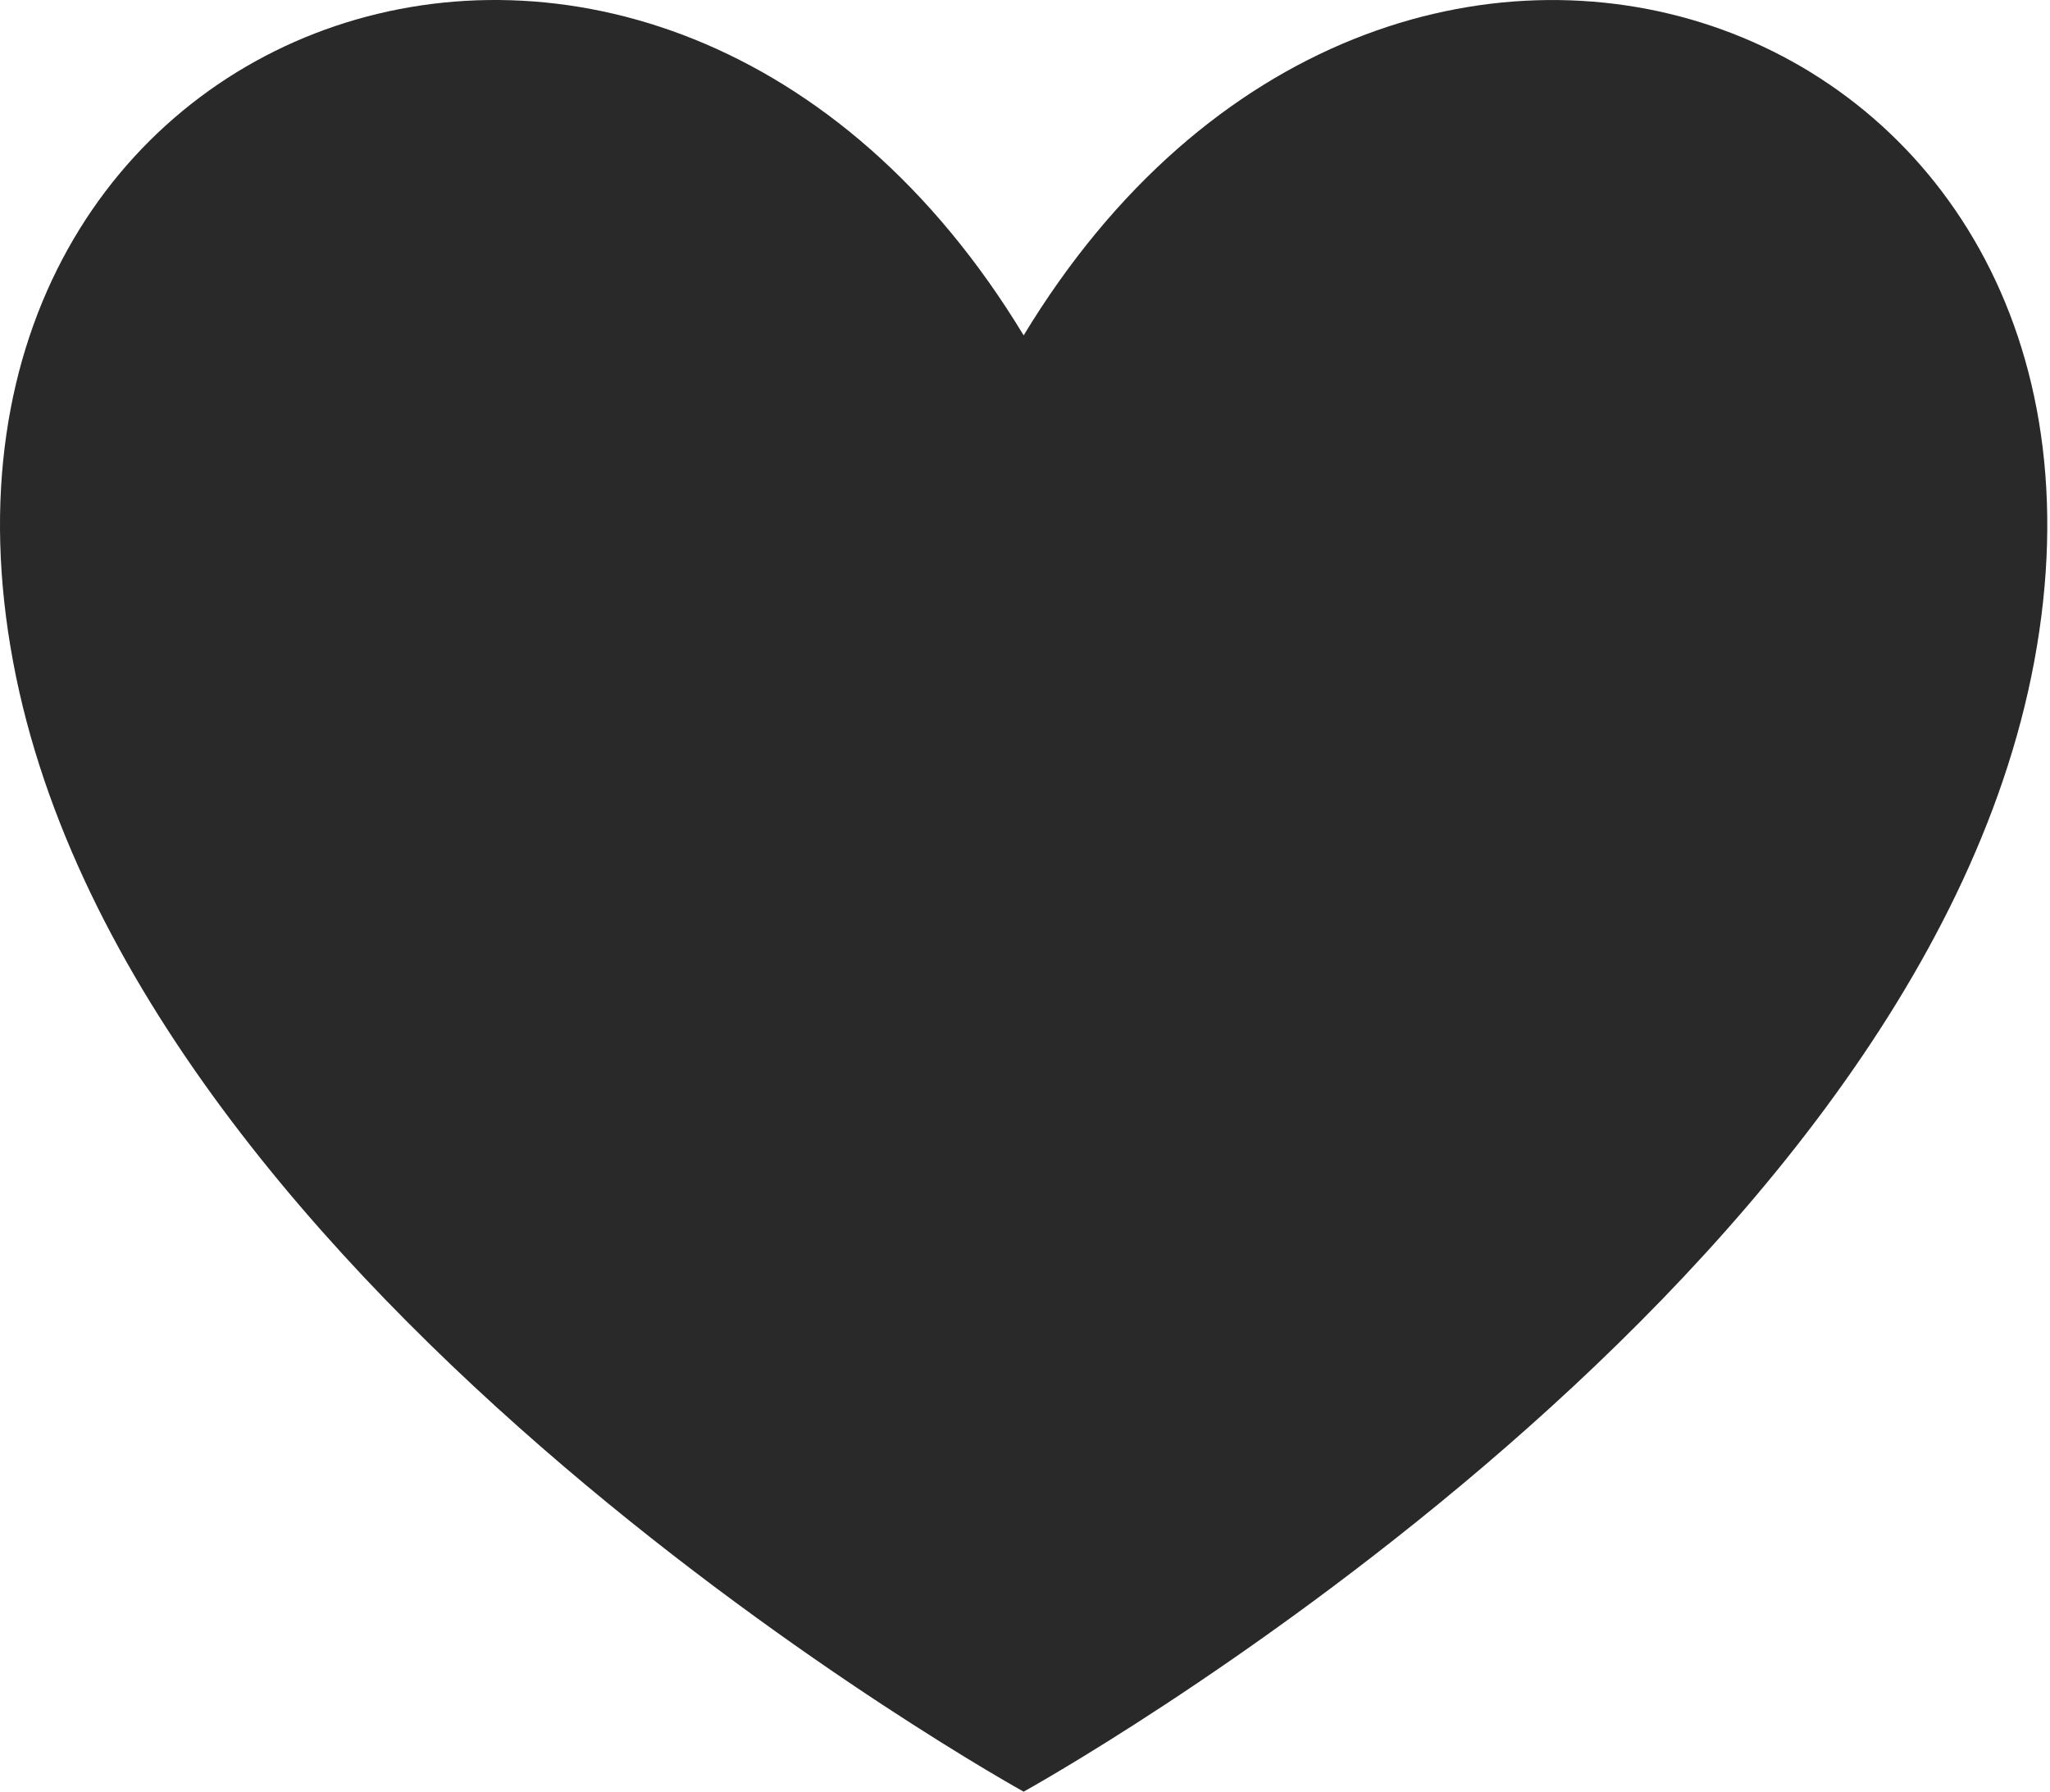
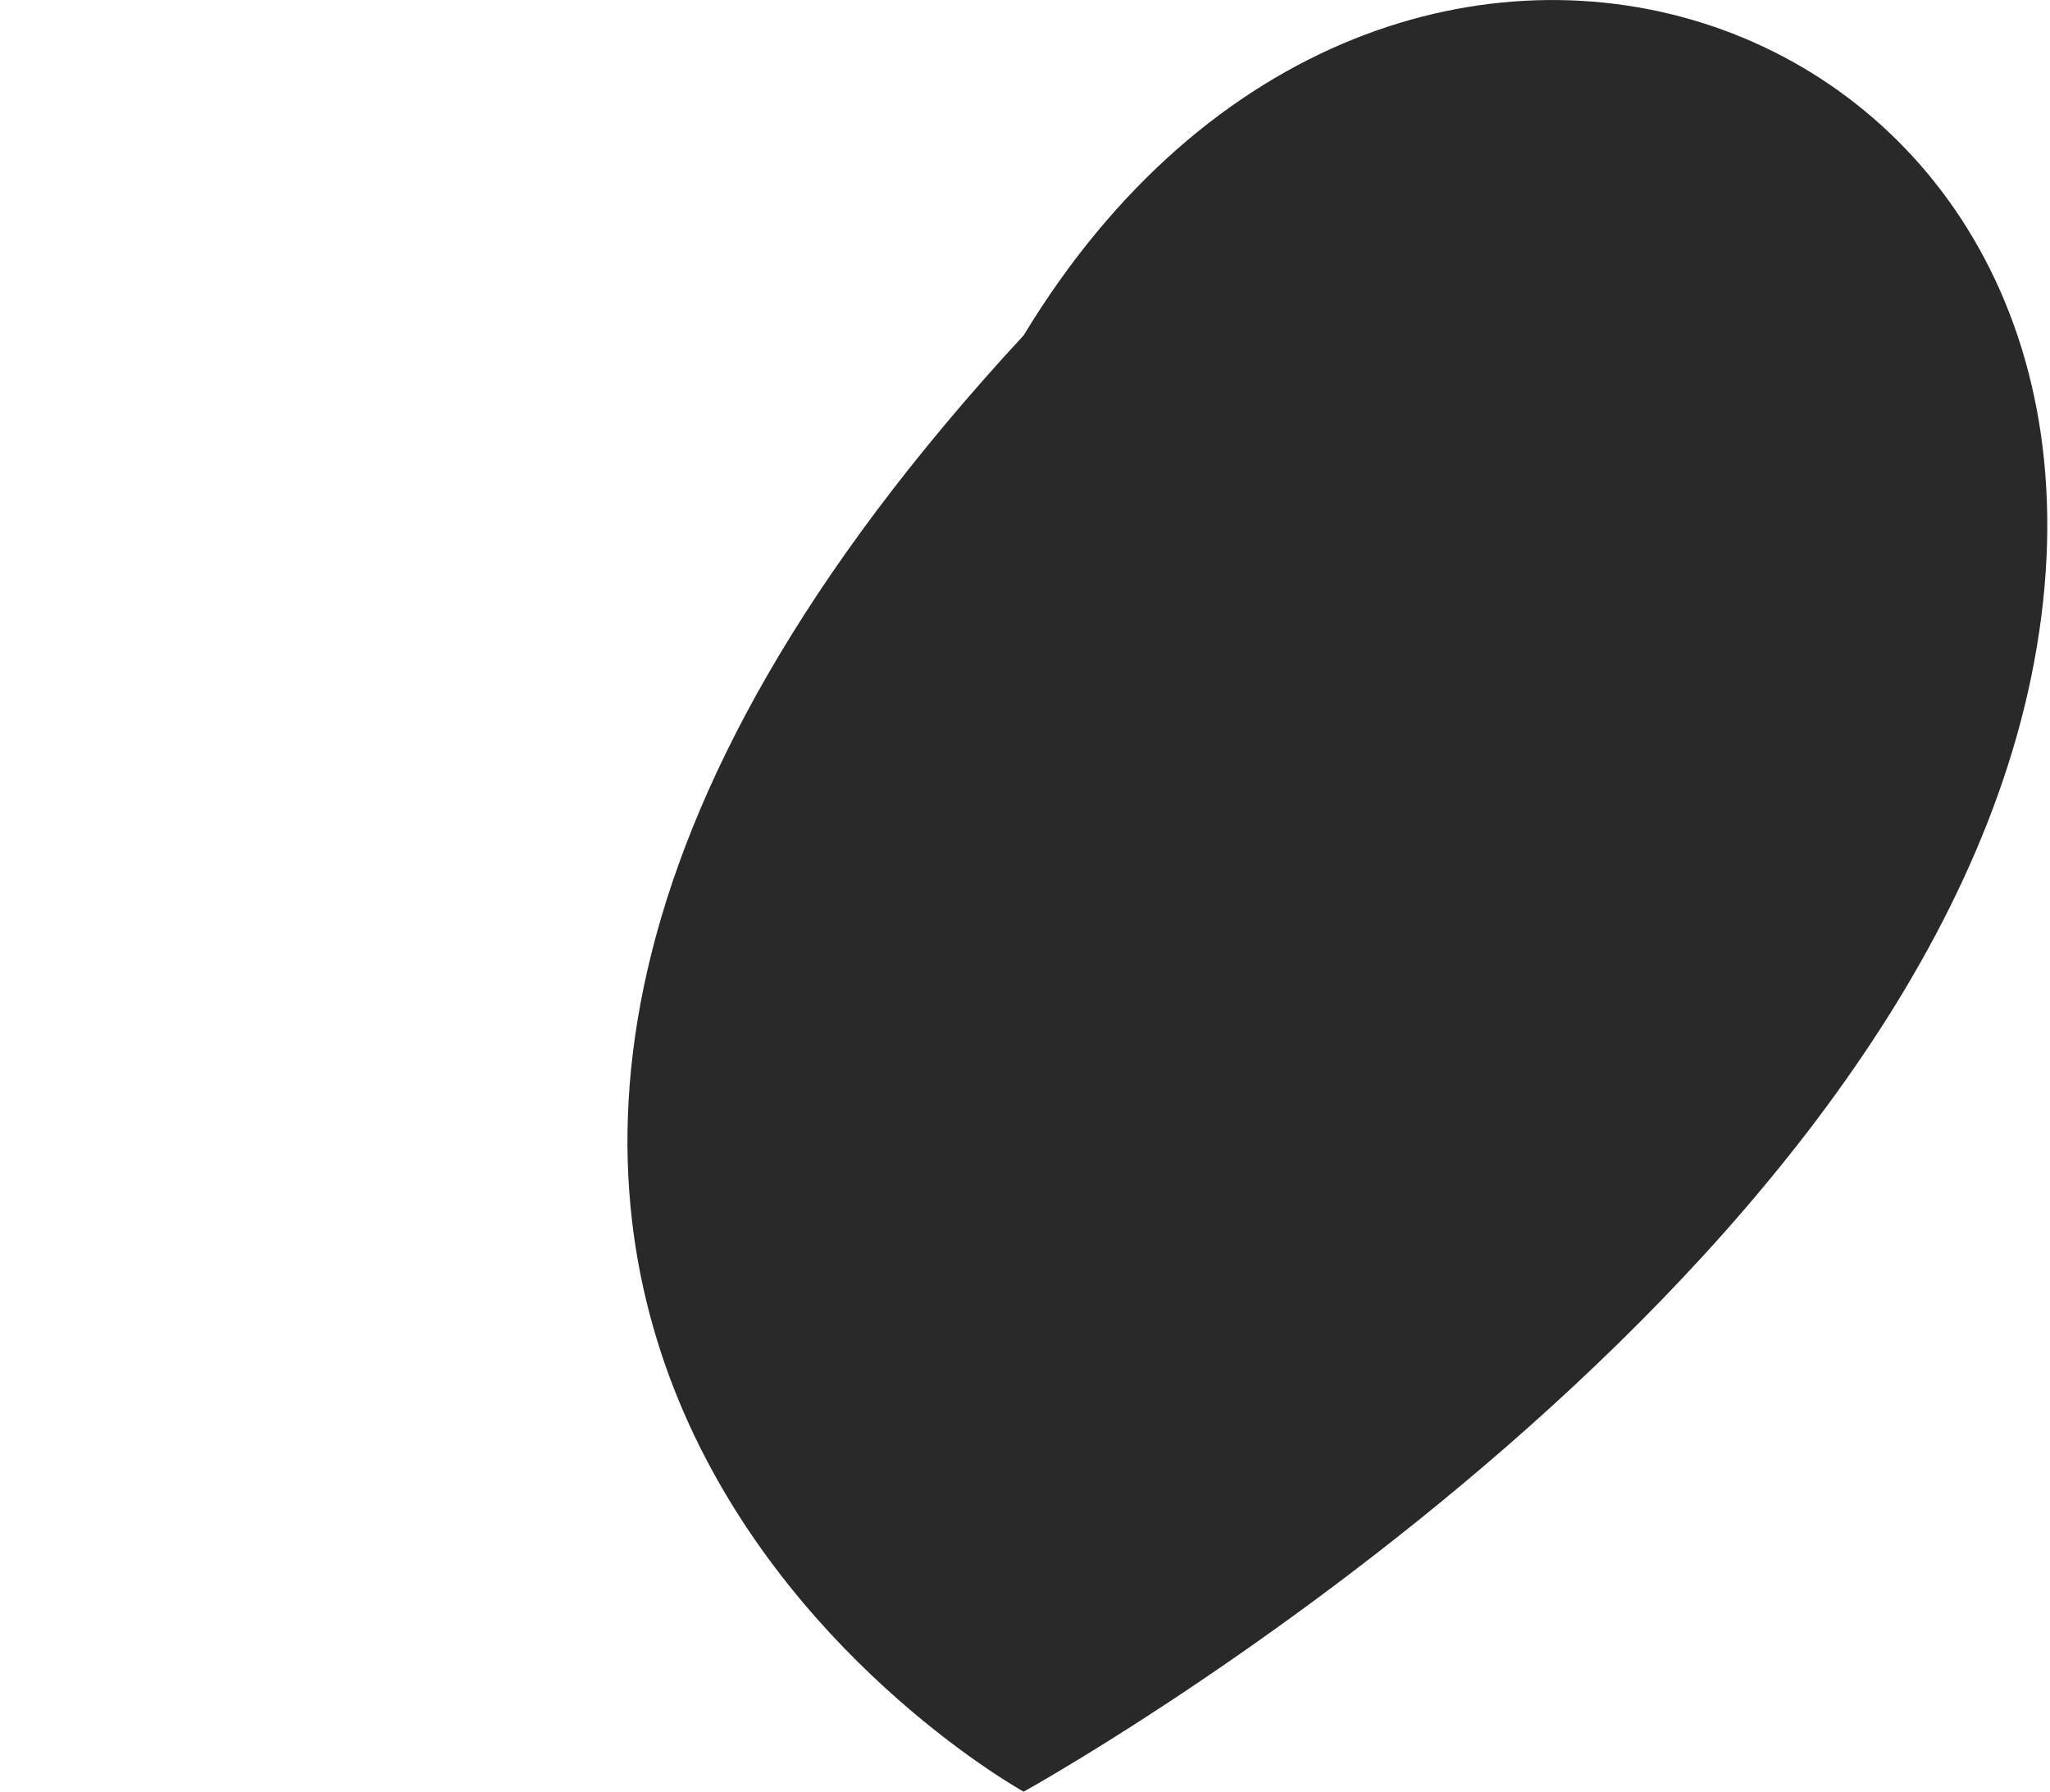
<svg xmlns="http://www.w3.org/2000/svg" width="753" height="658" viewBox="0 0 753 658" fill="none">
-   <path d="M376.002 123.158C241.658 -98.62 -40.234 2.057 4.826 243.096C48.566 477.132 376.002 658 376.002 658C376.002 658 703.429 477.134 747.177 243.115C792.249 2.068 510.36 -98.608 376.002 123.169V123.158Z" fill="#292929" />
+   <path d="M376.002 123.158C48.566 477.132 376.002 658 376.002 658C376.002 658 703.429 477.134 747.177 243.115C792.249 2.068 510.36 -98.608 376.002 123.169V123.158Z" fill="#292929" />
</svg>